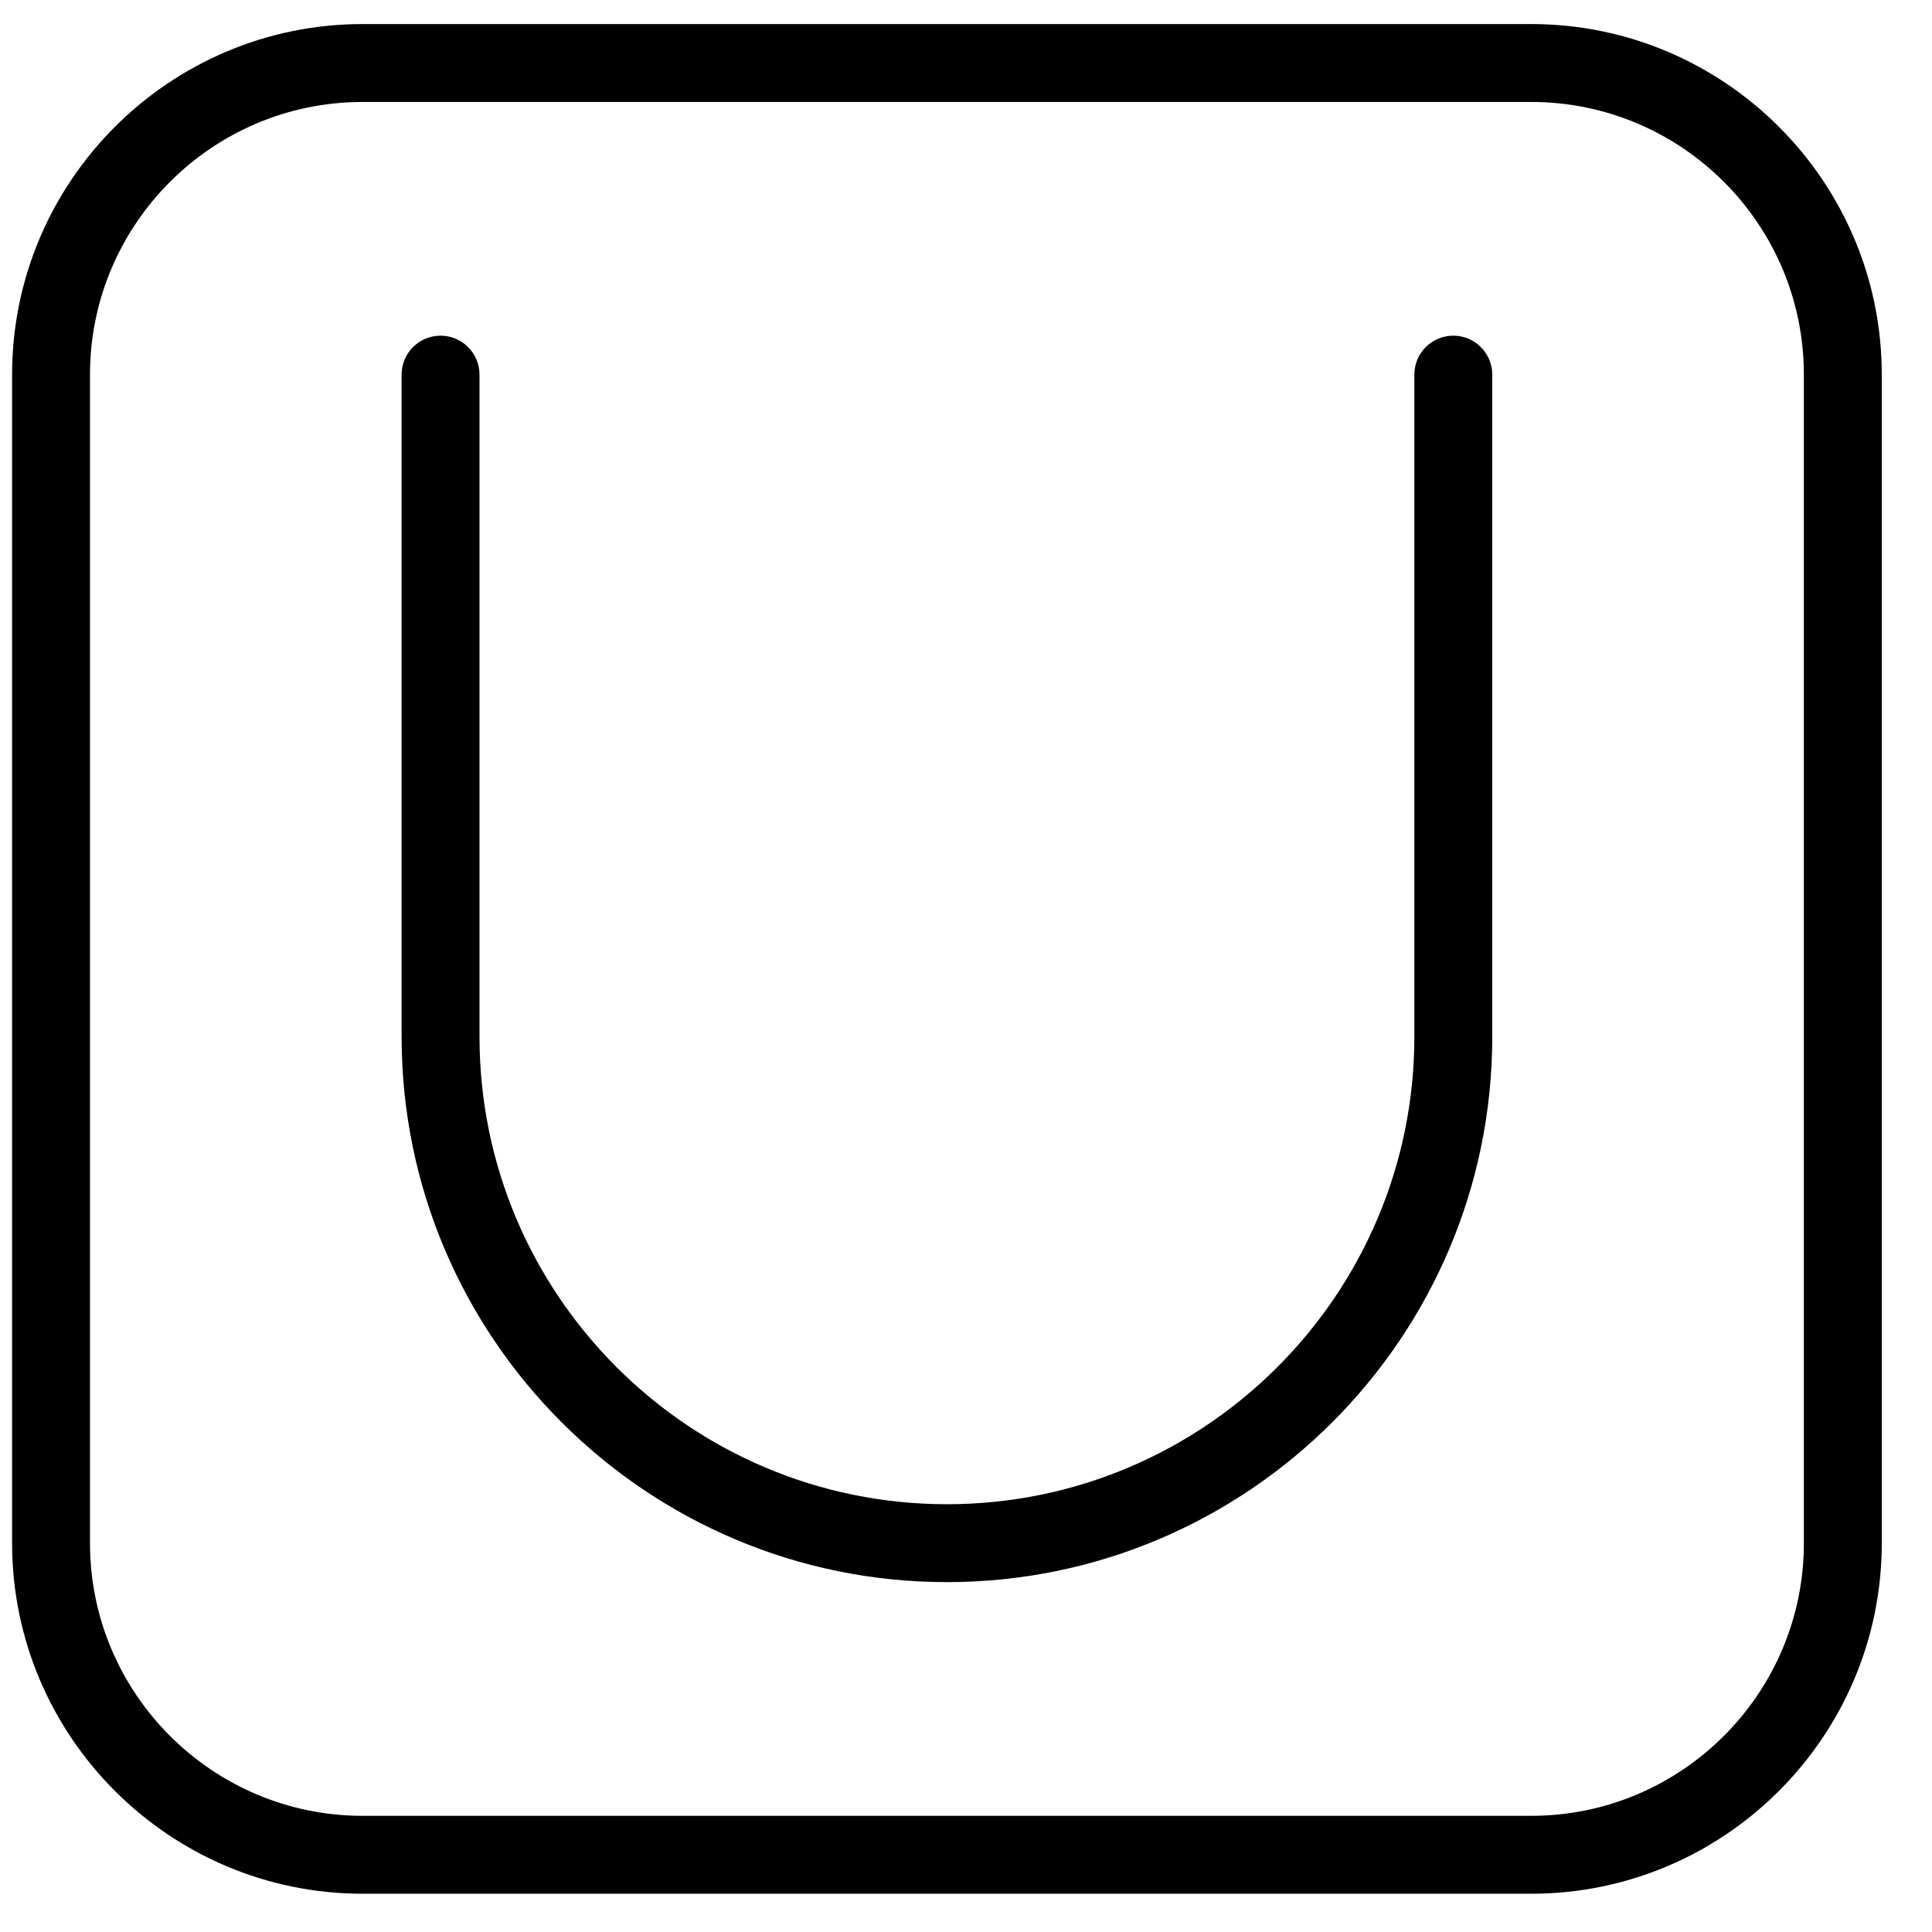
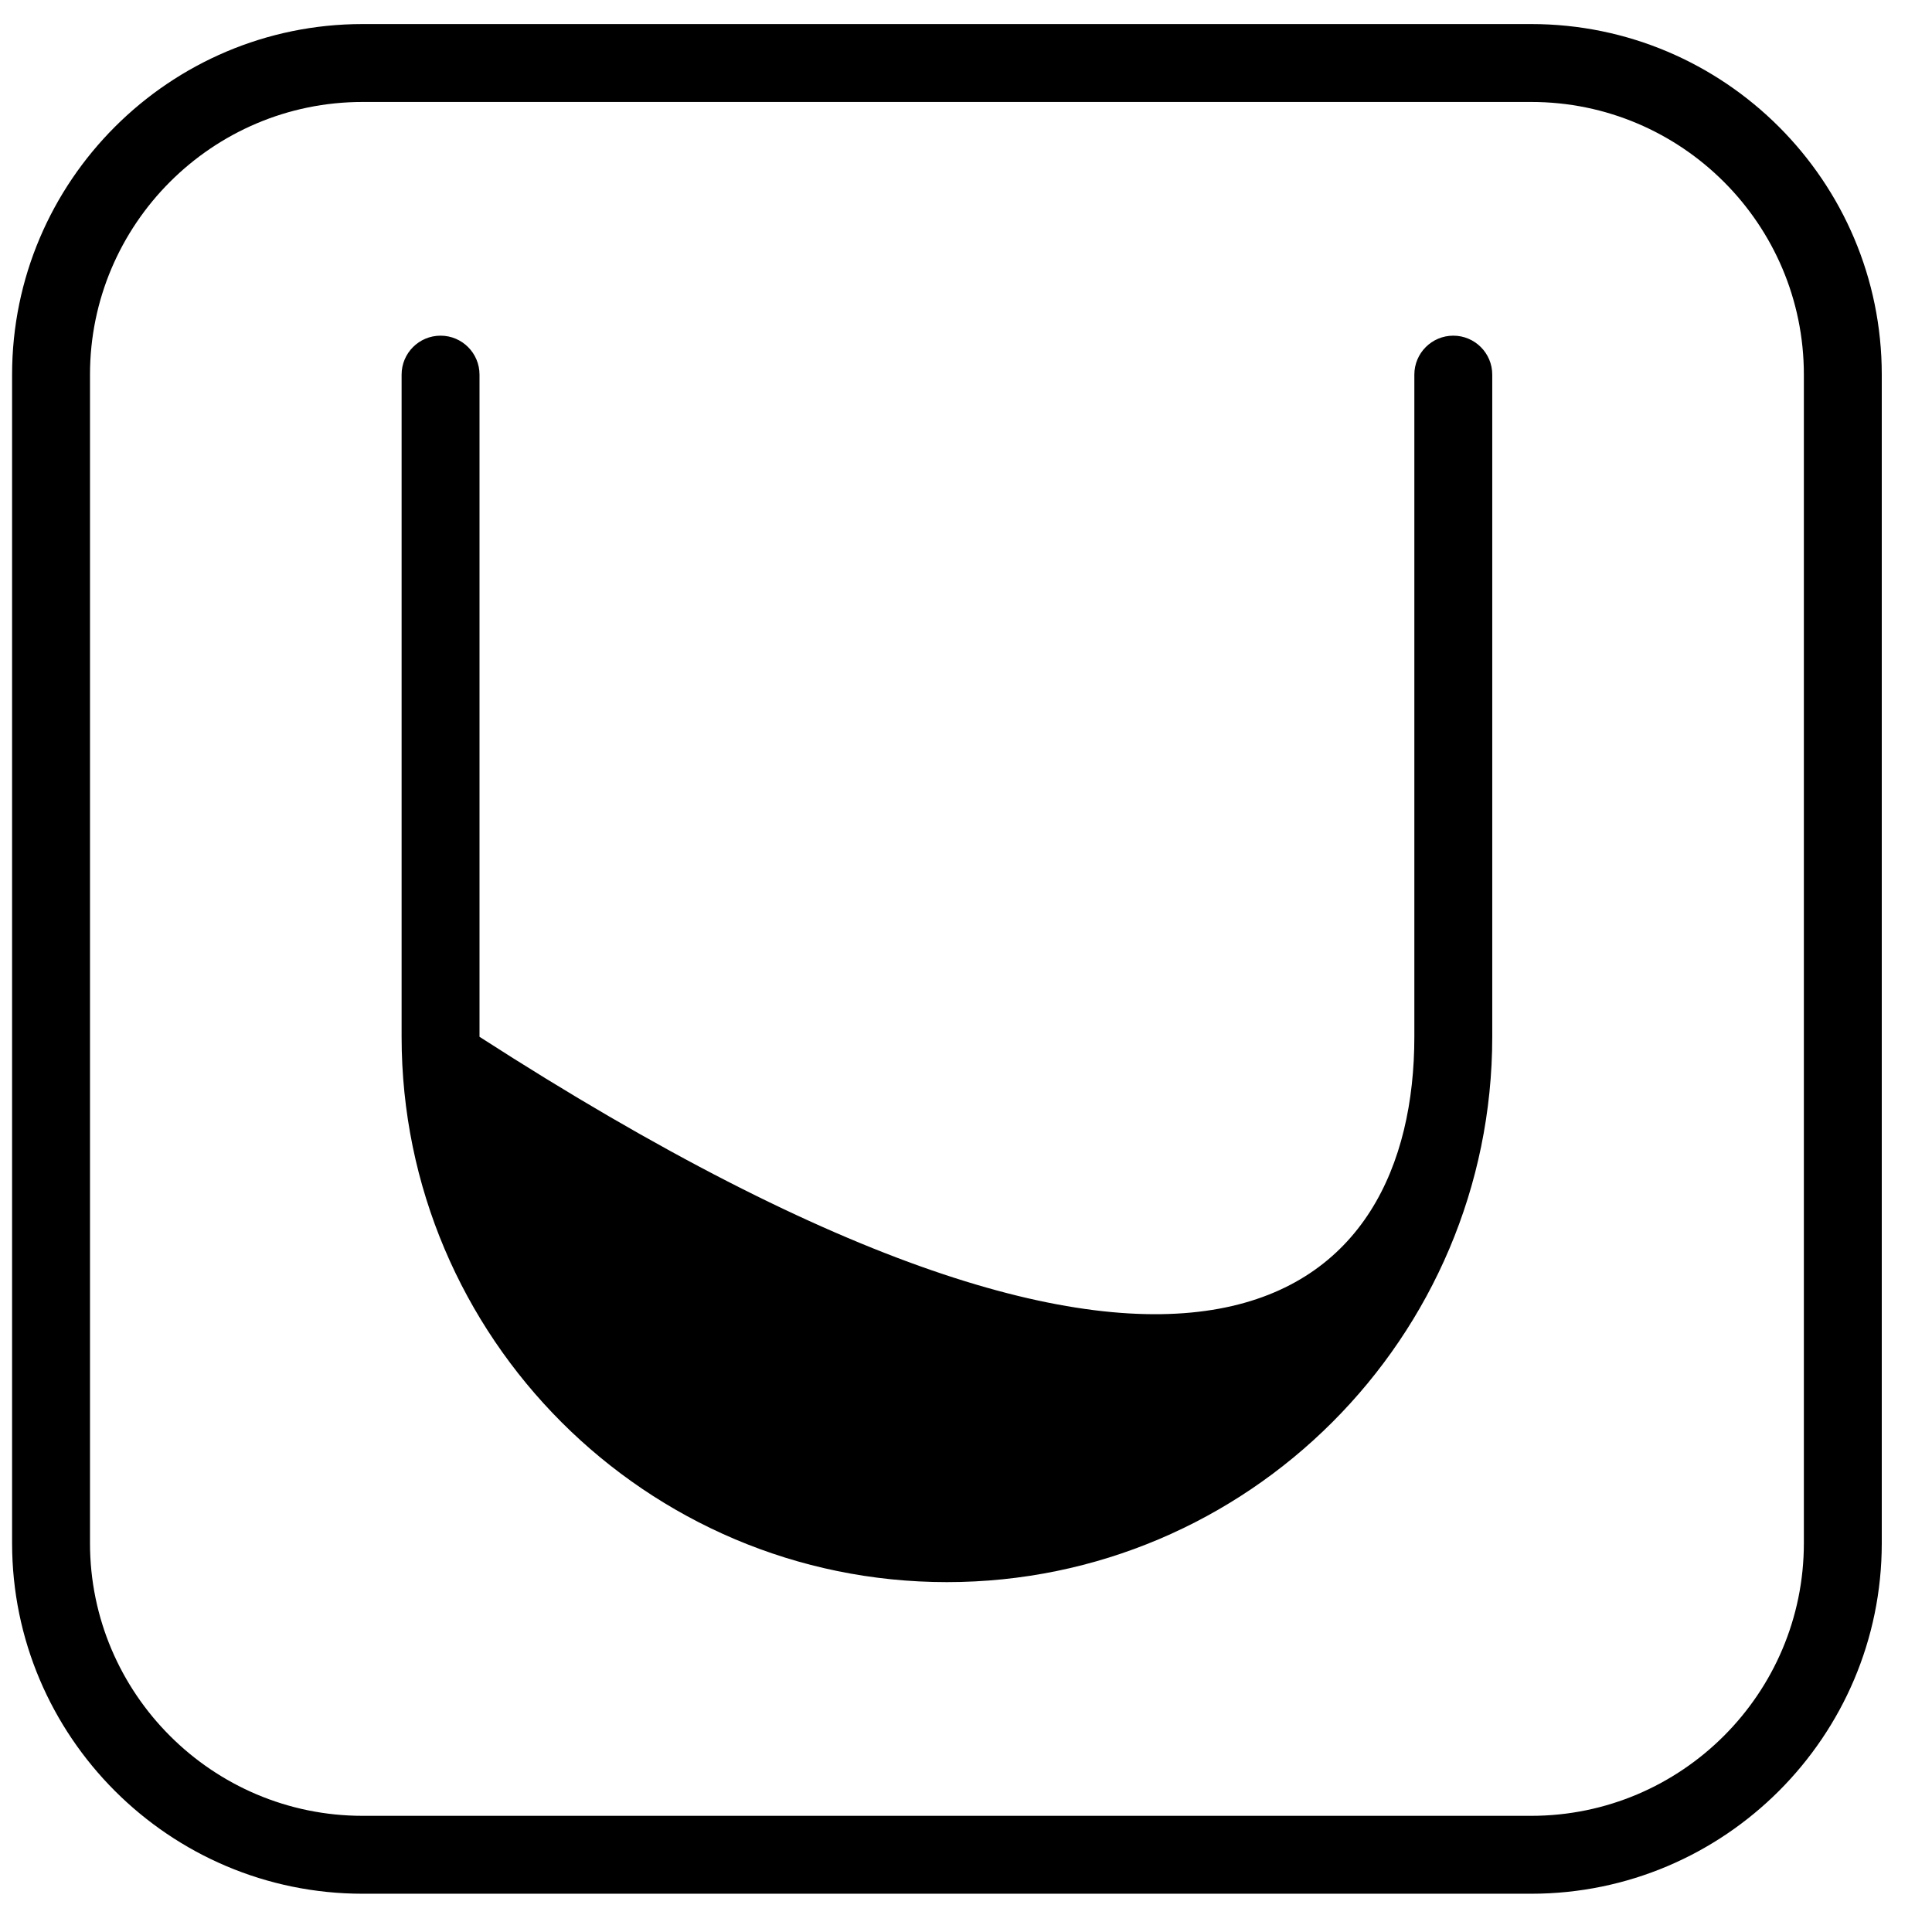
<svg xmlns="http://www.w3.org/2000/svg" width="31" height="31" viewBox="0 0 31 31" fill="none">
-   <path d="M23.944 6.011V16.636C23.944 21.459 20.019 25.386 15.194 25.386C10.369 25.386 6.444 21.459 6.444 16.636V6.011C6.444 5.666 6.724 5.386 7.069 5.386C7.414 5.386 7.694 5.666 7.694 6.011V16.636C7.694 20.772 11.058 24.136 15.194 24.136C19.33 24.136 22.694 20.772 22.694 16.636V6.011C22.694 5.666 22.974 5.386 23.319 5.386C23.664 5.386 23.944 5.666 23.944 6.011ZM30.194 6.011V24.761C30.194 27.862 27.67 30.386 24.569 30.386H5.819C2.718 30.386 0.194 27.862 0.194 24.761V6.011C0.194 2.909 2.718 0.386 5.819 0.386H24.569C27.67 0.386 30.194 2.909 30.194 6.011ZM28.944 6.011C28.944 3.598 26.982 1.636 24.569 1.636H5.819C3.407 1.636 1.444 3.598 1.444 6.011V24.761C1.444 27.173 3.407 29.136 5.819 29.136H24.569C26.982 29.136 28.944 27.173 28.944 24.761V6.011Z" fill="black" />
+   <path d="M23.944 6.011V16.636C23.944 21.459 20.019 25.386 15.194 25.386C10.369 25.386 6.444 21.459 6.444 16.636V6.011C6.444 5.666 6.724 5.386 7.069 5.386C7.414 5.386 7.694 5.666 7.694 6.011V16.636C19.33 24.136 22.694 20.772 22.694 16.636V6.011C22.694 5.666 22.974 5.386 23.319 5.386C23.664 5.386 23.944 5.666 23.944 6.011ZM30.194 6.011V24.761C30.194 27.862 27.67 30.386 24.569 30.386H5.819C2.718 30.386 0.194 27.862 0.194 24.761V6.011C0.194 2.909 2.718 0.386 5.819 0.386H24.569C27.67 0.386 30.194 2.909 30.194 6.011ZM28.944 6.011C28.944 3.598 26.982 1.636 24.569 1.636H5.819C3.407 1.636 1.444 3.598 1.444 6.011V24.761C1.444 27.173 3.407 29.136 5.819 29.136H24.569C26.982 29.136 28.944 27.173 28.944 24.761V6.011Z" fill="black" />
</svg>